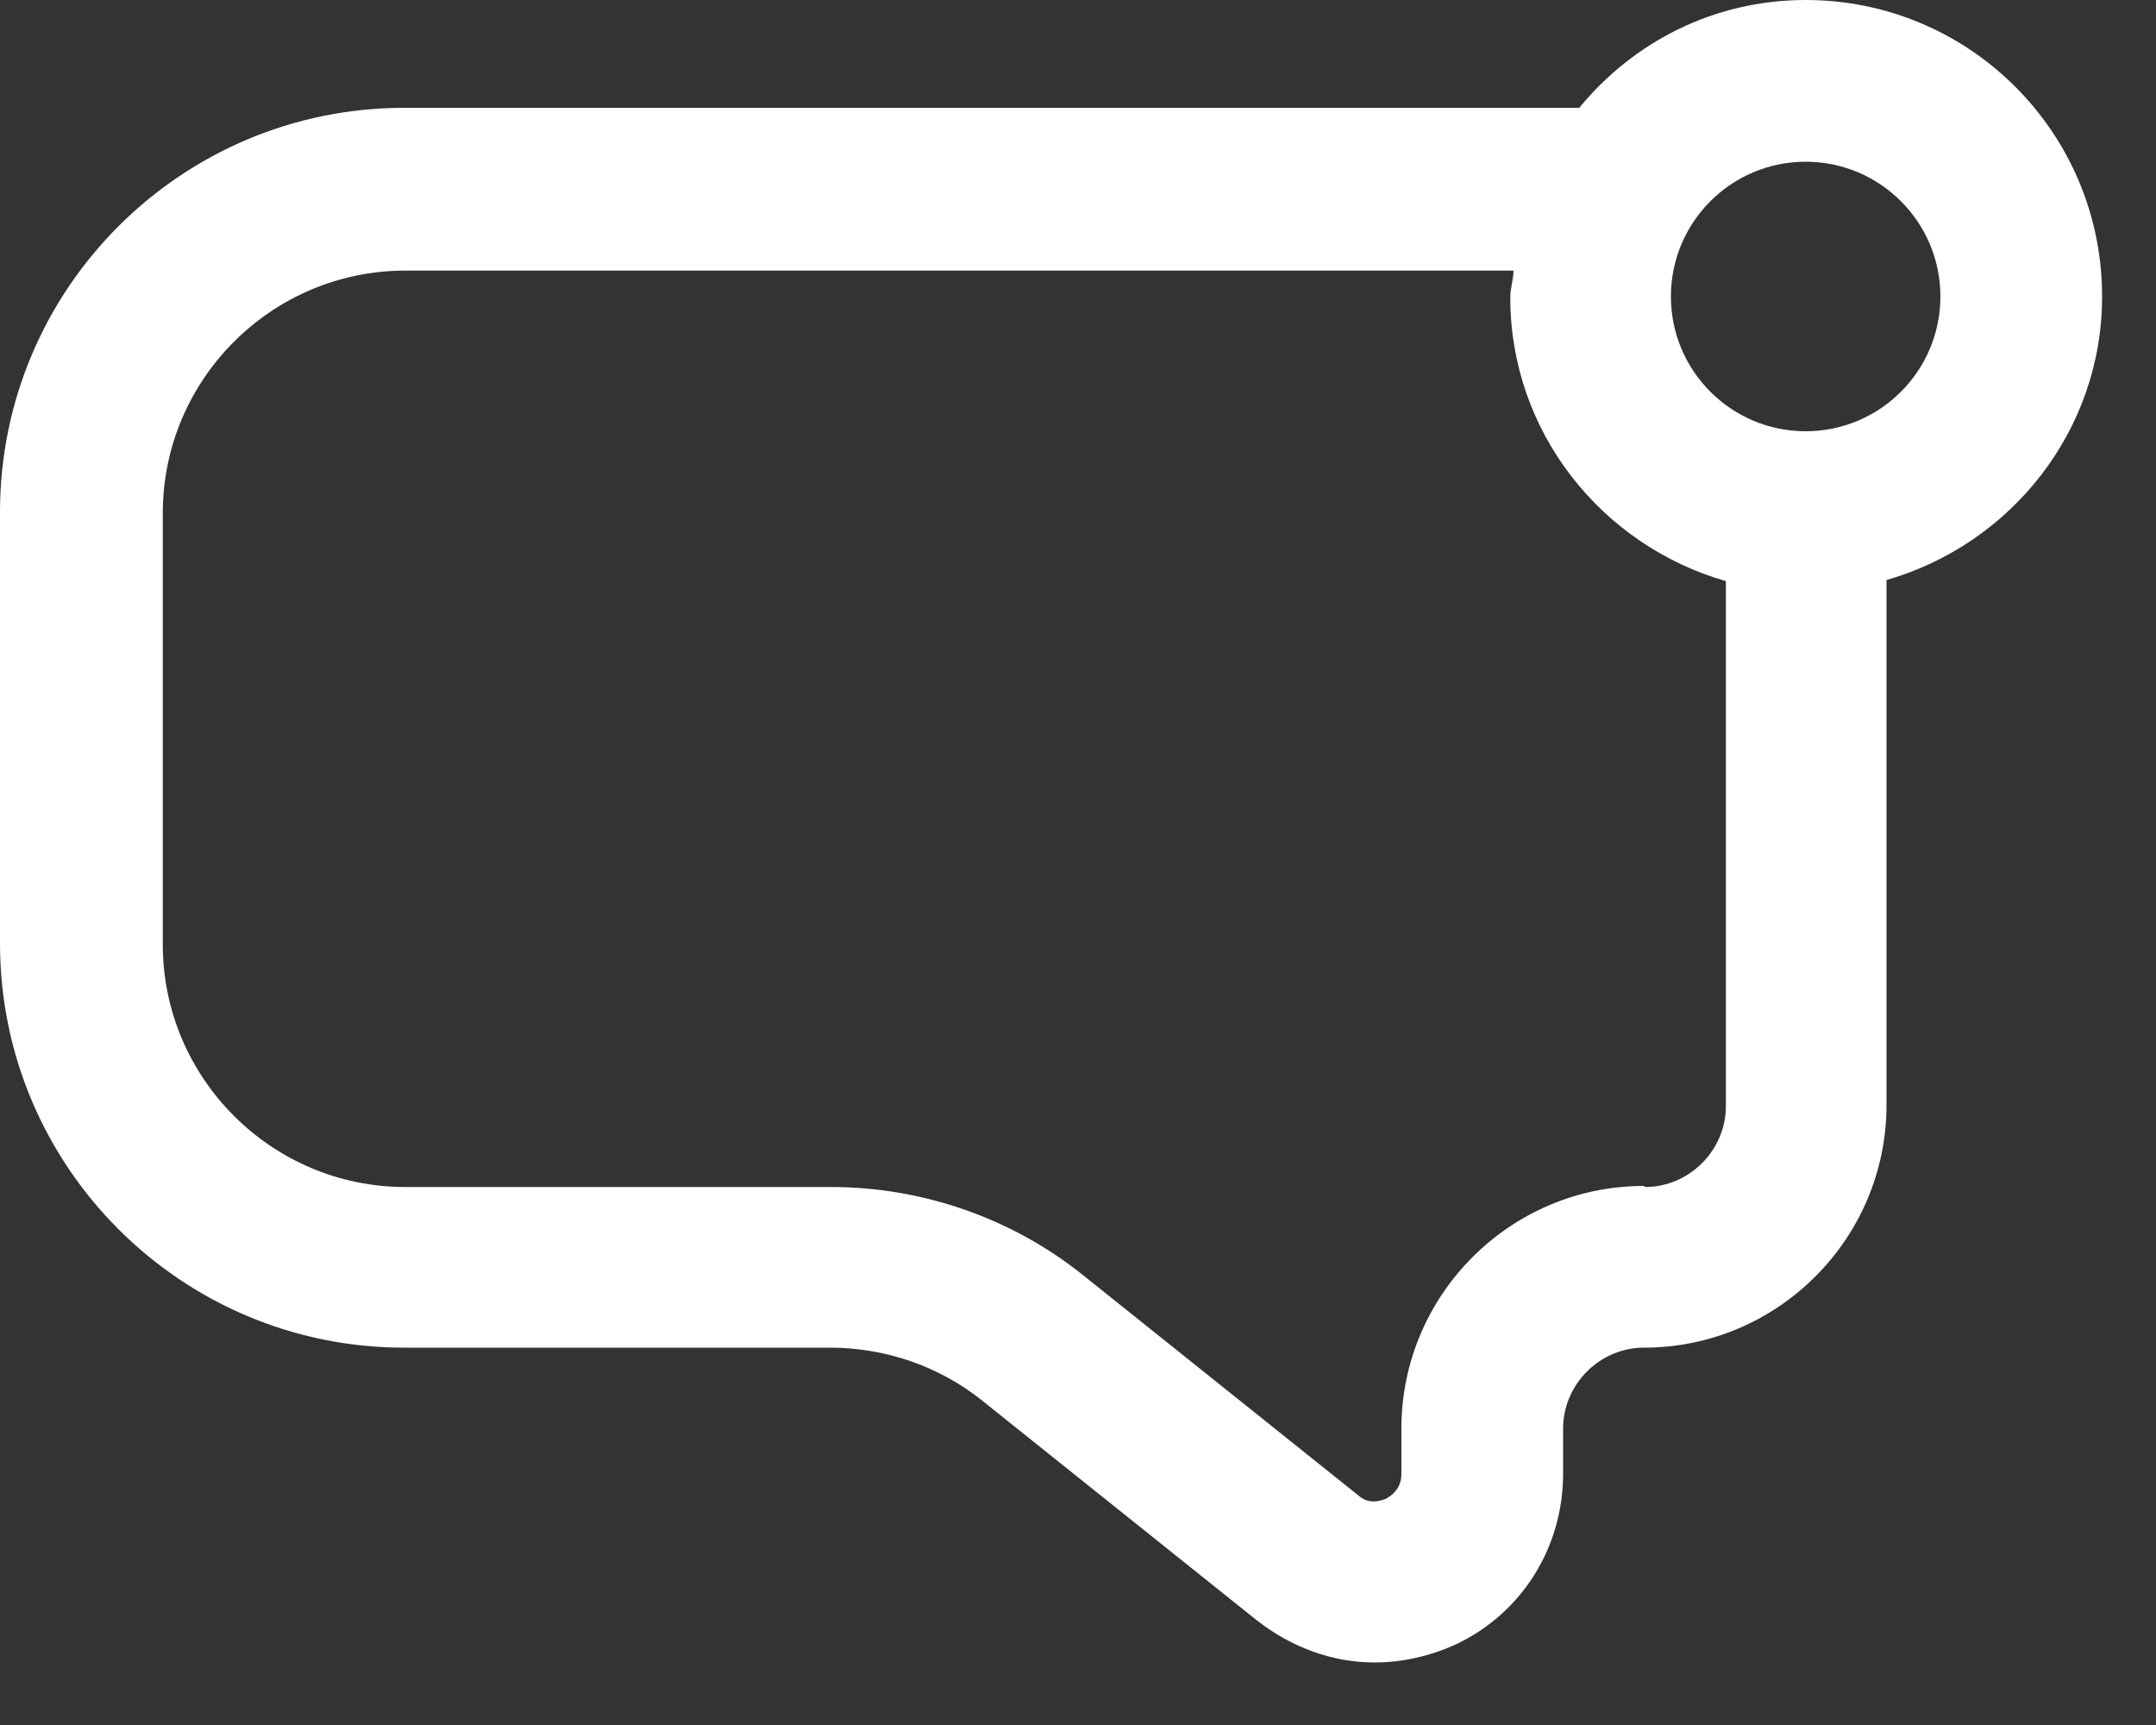
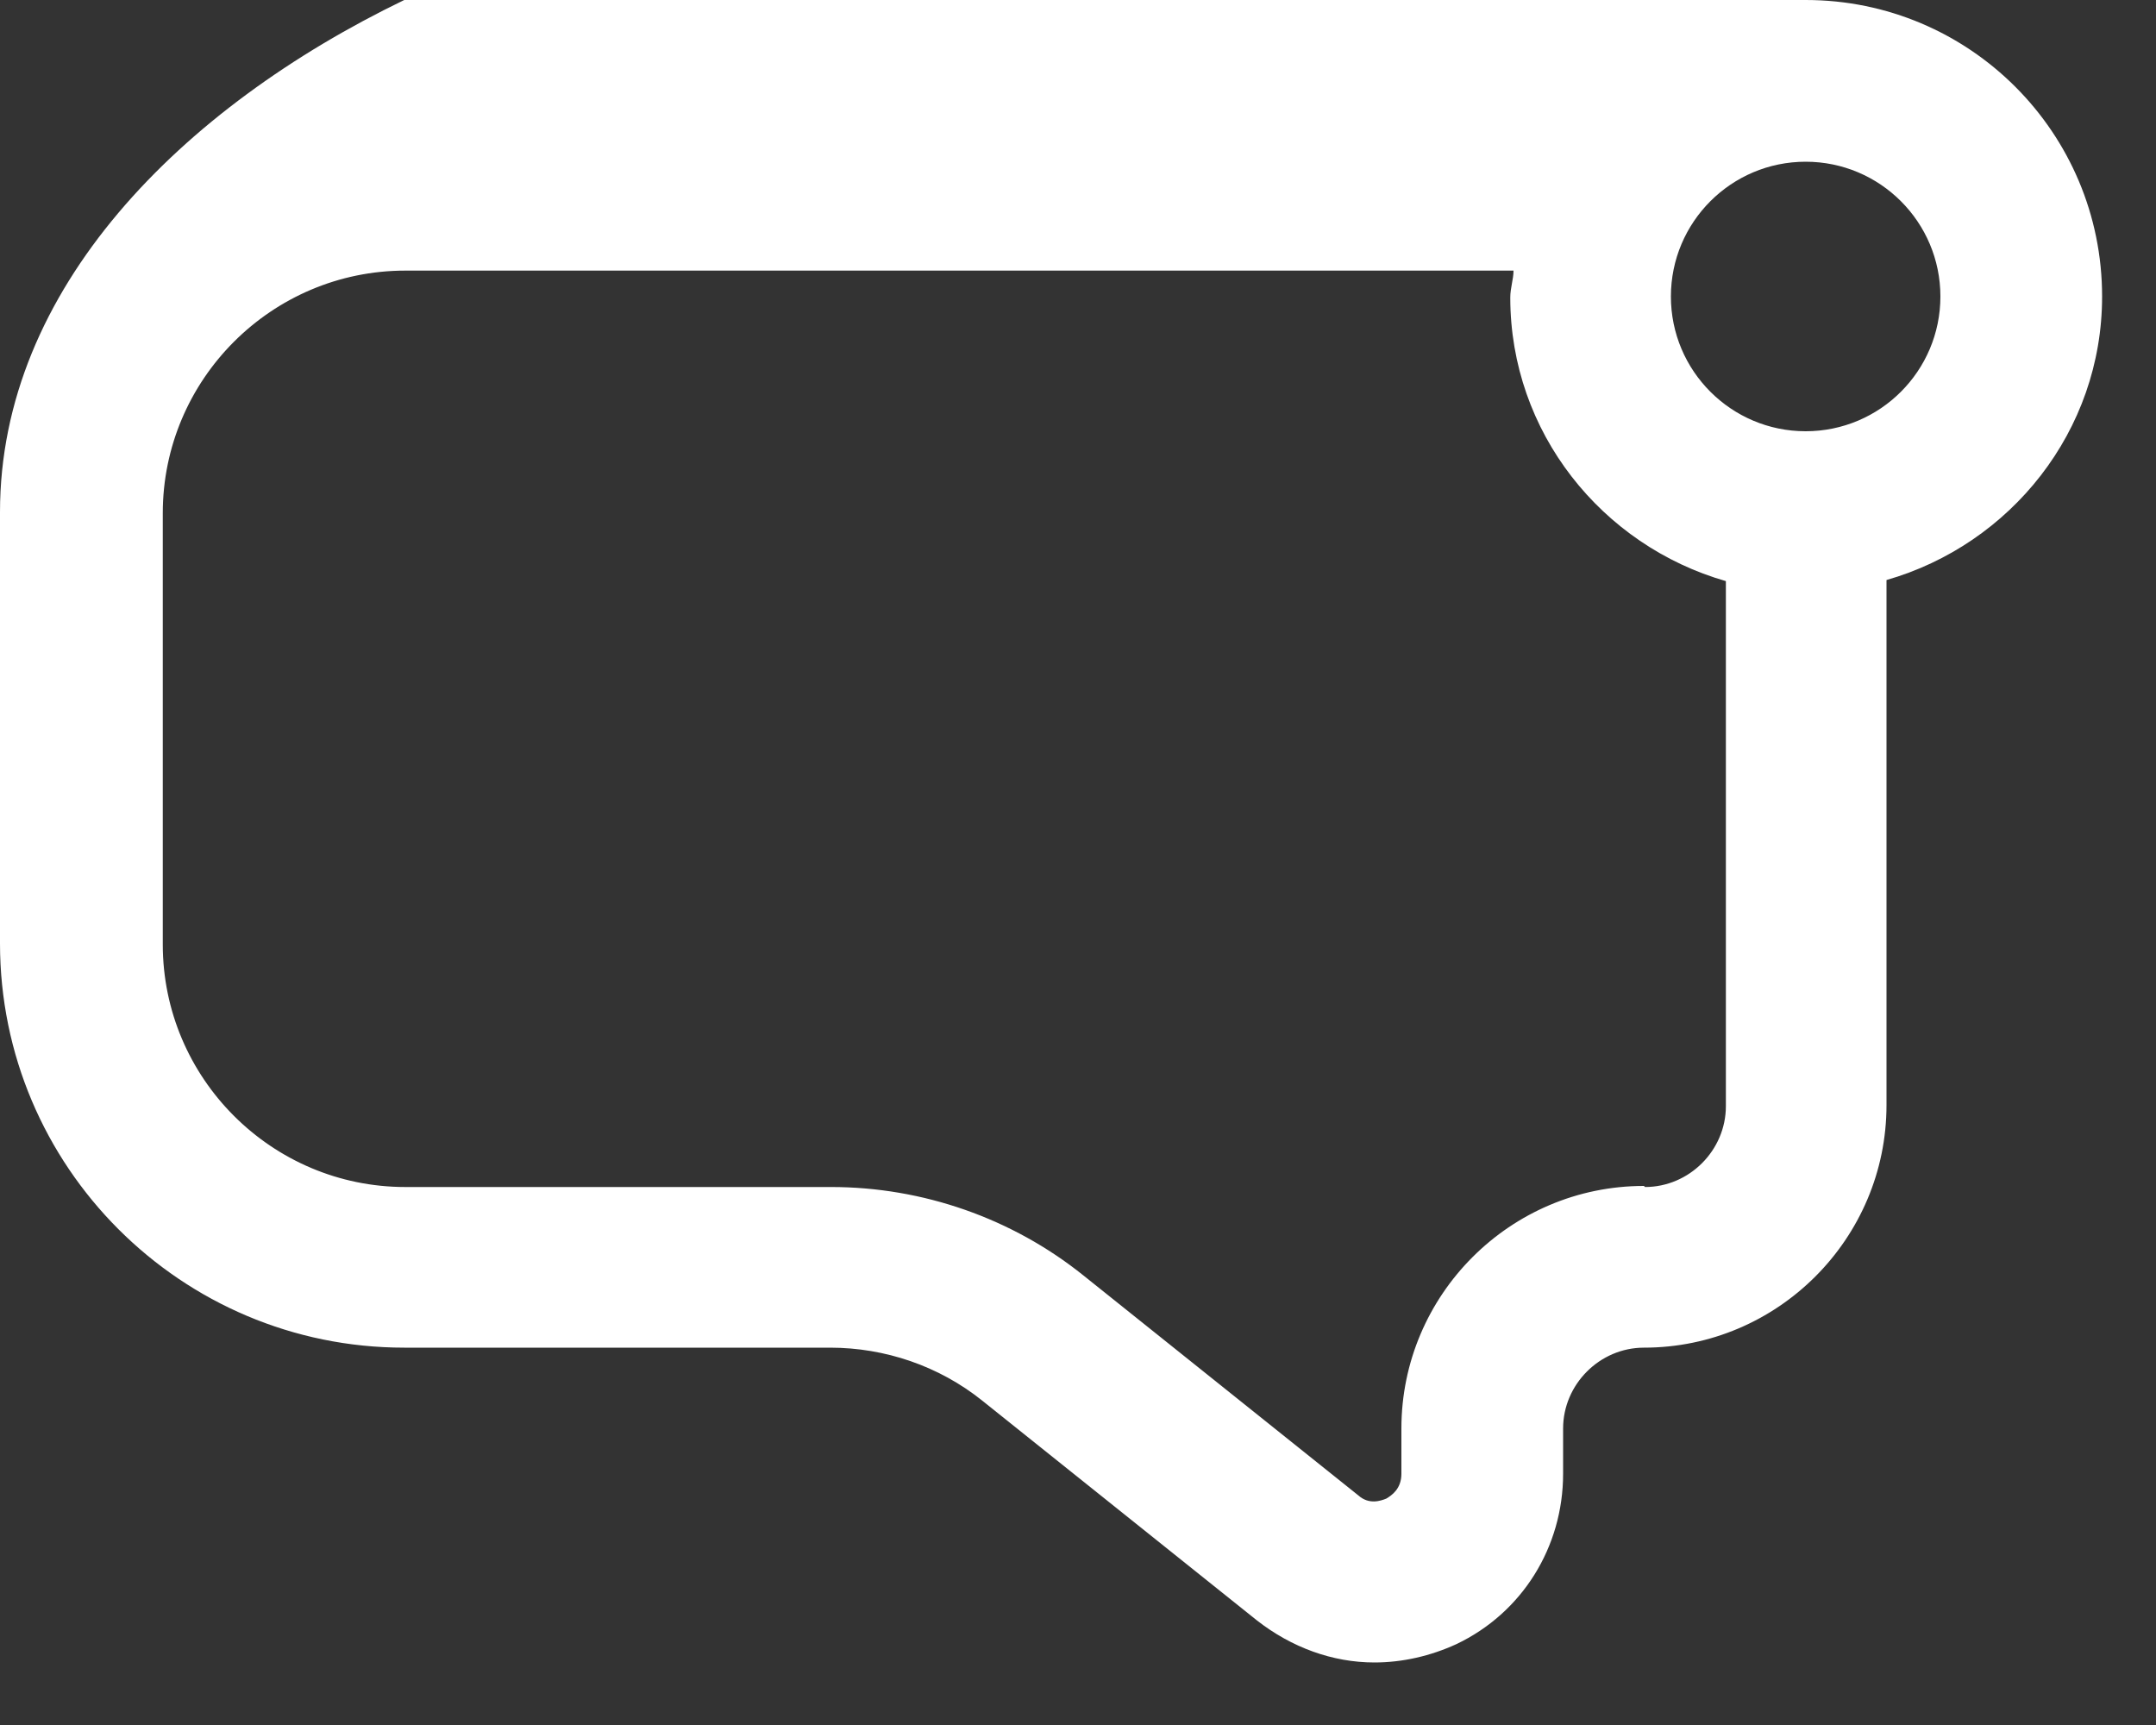
<svg xmlns="http://www.w3.org/2000/svg" width="20" height="16" viewBox="0 0 20 16" fill="none">
  <rect x="0" y="0" width="20" height="16" fill="#333333" stroke="none" />
-   <path d="M19.5 2.75C19.5 1.23 18.27 0 16.75 0C15.9 0 15.15 0.39 14.65 1H3.75C1.68 1 0 2.68 0 4.75V8.75C0 10.82 1.68 12.5 3.75 12.5H7.7C8.21 12.5 8.71 12.67 9.11 12.99L11.66 15.03C11.98 15.28 12.36 15.42 12.75 15.42C13.01 15.42 13.27 15.36 13.51 15.25C14.12 14.96 14.5 14.35 14.5 13.67V13.25C14.5 12.84 14.84 12.5 15.25 12.5C16.49 12.5 17.5 11.49 17.5 10.25V5.38C18.65 5.05 19.5 4 19.5 2.75ZM15.25 11C14.01 11 13 12.01 13 13.25V13.67C13 13.81 12.91 13.87 12.86 13.9C12.81 13.92 12.7 13.96 12.6 13.87L10.05 11.83C9.39 11.3 8.56 11.01 7.71 11.01H3.76C2.52 11.01 1.51 10 1.51 8.76V4.76C1.51 3.52 2.52 2.51 3.76 2.51H14.04C14.04 2.59 14.01 2.67 14.01 2.76C14.01 4.01 14.86 5.06 16.01 5.39V10.26C16.01 10.67 15.67 11.01 15.26 11.01L15.25 11ZM16.75 4C16.06 4 15.5 3.44 15.5 2.75C15.5 2.06 16.06 1.5 16.75 1.5C17.44 1.5 18 2.06 18 2.75C18 3.44 17.44 4 16.75 4Z" fill="white" />
+   <path d="M19.5 2.75C19.5 1.23 18.27 0 16.75 0H3.75C1.68 1 0 2.68 0 4.75V8.75C0 10.82 1.68 12.5 3.75 12.5H7.7C8.21 12.5 8.71 12.67 9.11 12.99L11.66 15.03C11.98 15.28 12.36 15.42 12.75 15.42C13.01 15.42 13.27 15.36 13.51 15.25C14.12 14.96 14.5 14.35 14.5 13.67V13.25C14.5 12.84 14.84 12.5 15.25 12.5C16.49 12.5 17.5 11.49 17.5 10.25V5.38C18.65 5.05 19.5 4 19.5 2.75ZM15.25 11C14.01 11 13 12.01 13 13.25V13.67C13 13.81 12.91 13.87 12.86 13.9C12.81 13.92 12.7 13.96 12.6 13.87L10.05 11.83C9.39 11.3 8.56 11.01 7.71 11.01H3.76C2.52 11.01 1.51 10 1.51 8.76V4.76C1.51 3.52 2.52 2.51 3.76 2.51H14.04C14.04 2.59 14.01 2.67 14.01 2.76C14.01 4.01 14.86 5.06 16.01 5.39V10.26C16.01 10.67 15.67 11.01 15.26 11.01L15.25 11ZM16.75 4C16.06 4 15.5 3.44 15.5 2.75C15.5 2.06 16.06 1.5 16.75 1.5C17.44 1.5 18 2.06 18 2.75C18 3.44 17.44 4 16.75 4Z" fill="white" />
</svg>